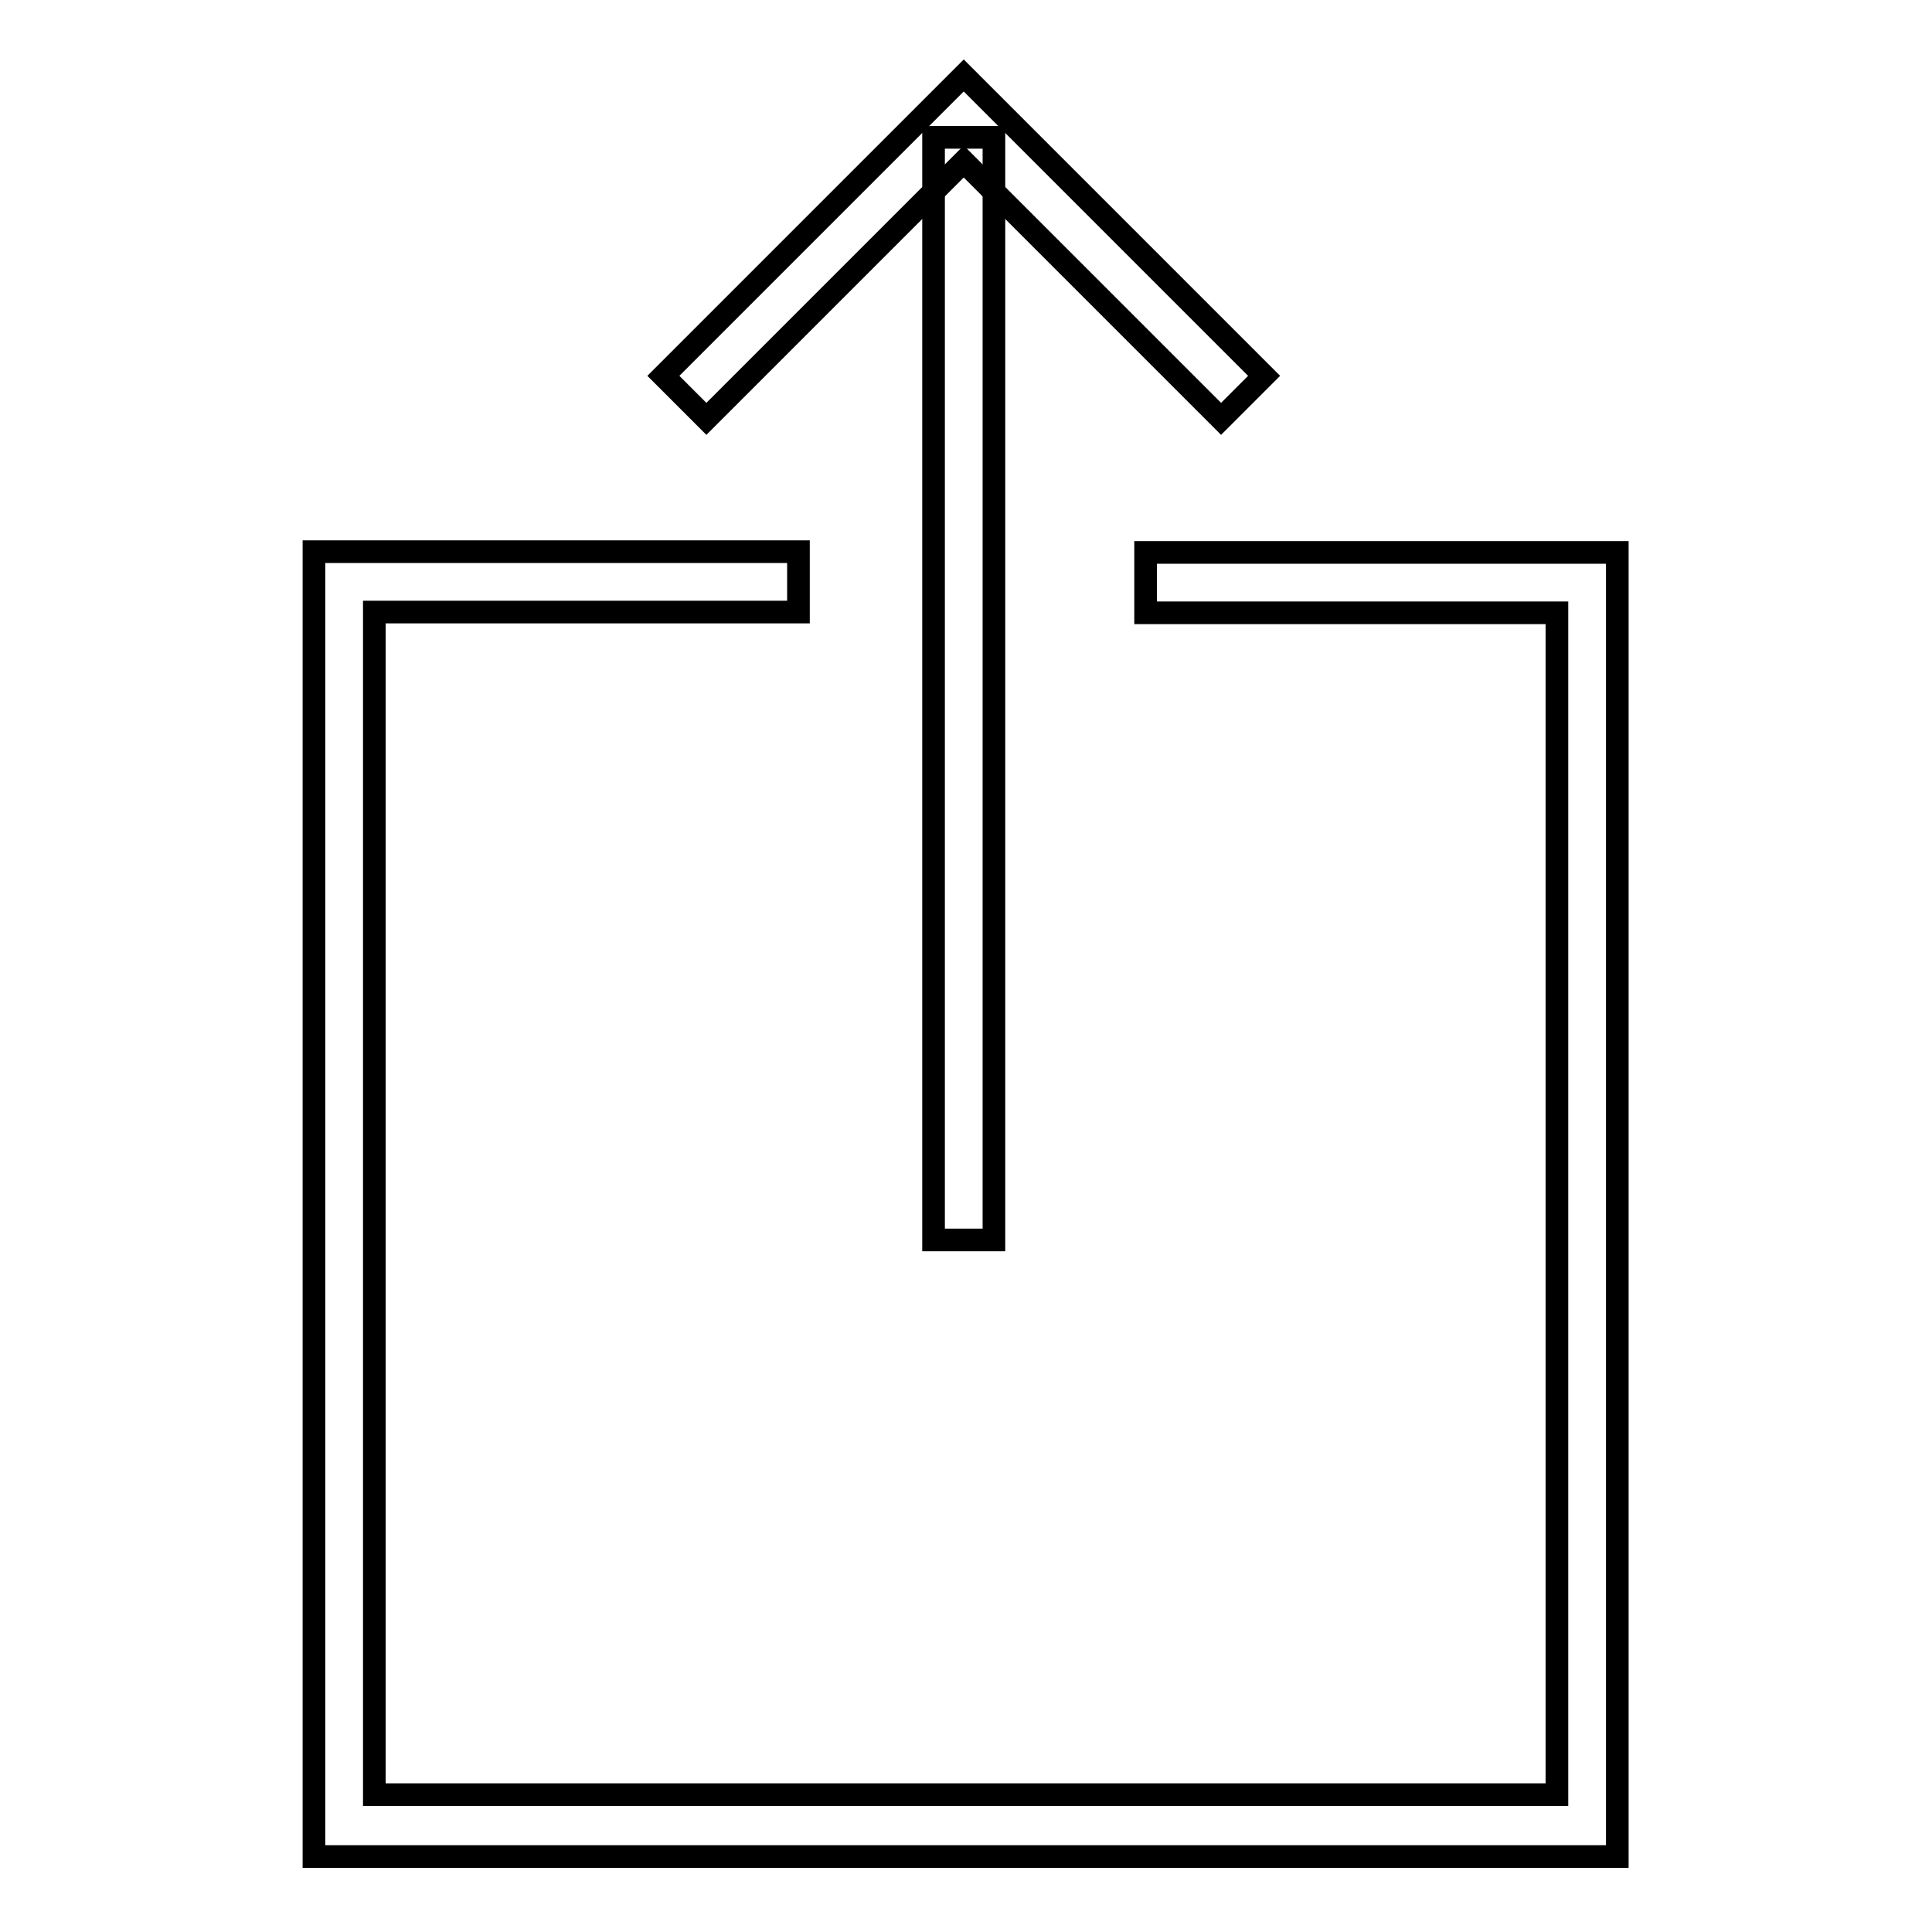
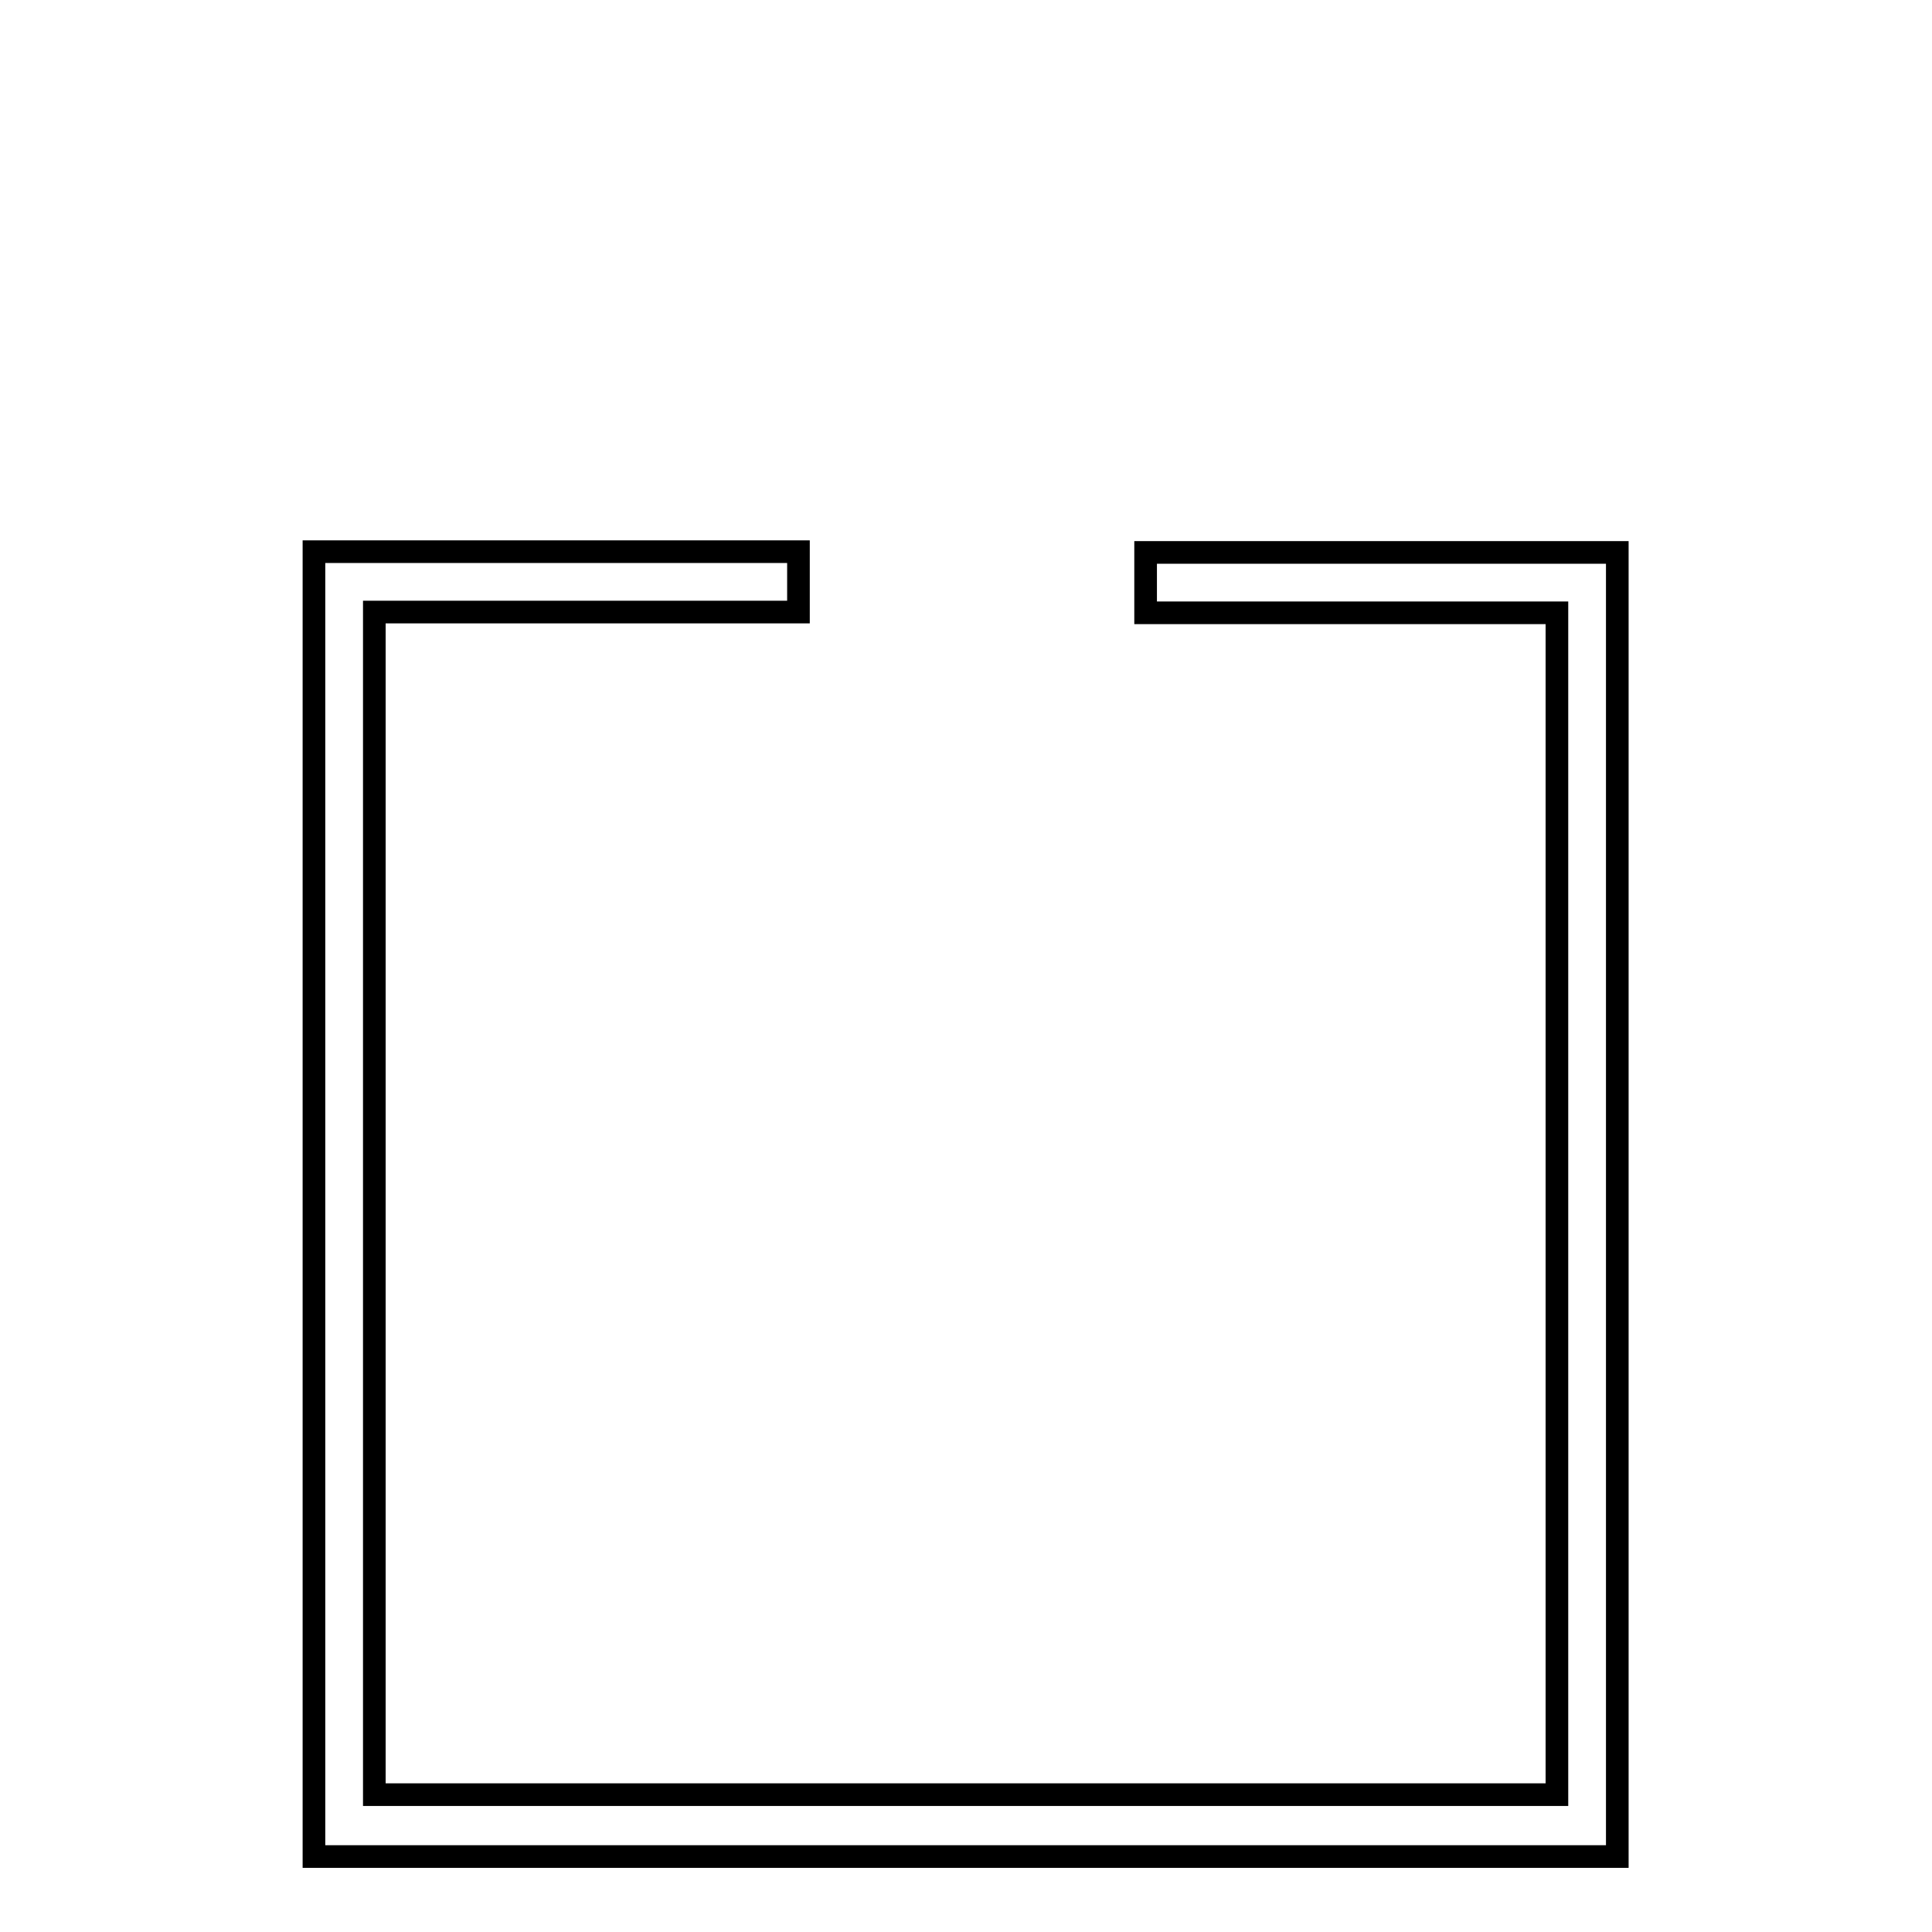
<svg xmlns="http://www.w3.org/2000/svg" version="1.1" x="0px" y="0px" viewBox="0 0 256 256" enable-background="new 0 0 256 256" xml:space="preserve">
  <g>
    <g>
-       <path stroke-width="3" fill-opacity="0" stroke="#000000" d="M93.6,55.5l-5.7-5.7L127.7,10l39.8,39.8l-5.7,5.7l-34.1-34.1L93.6,55.5z" />
-       <path stroke-width="3" fill-opacity="0" stroke="#000000" d="M123.7,18.2h8v146.1h-8V18.2L123.7,18.2z" />
      <path stroke-width="3" fill-opacity="0" stroke="#000000" d="M214.4,246H41.6V73.1h64.2v8H49.6v156.7h156.7V81.2h-54.5v-8h62.5V246z" />
    </g>
  </g>
</svg>